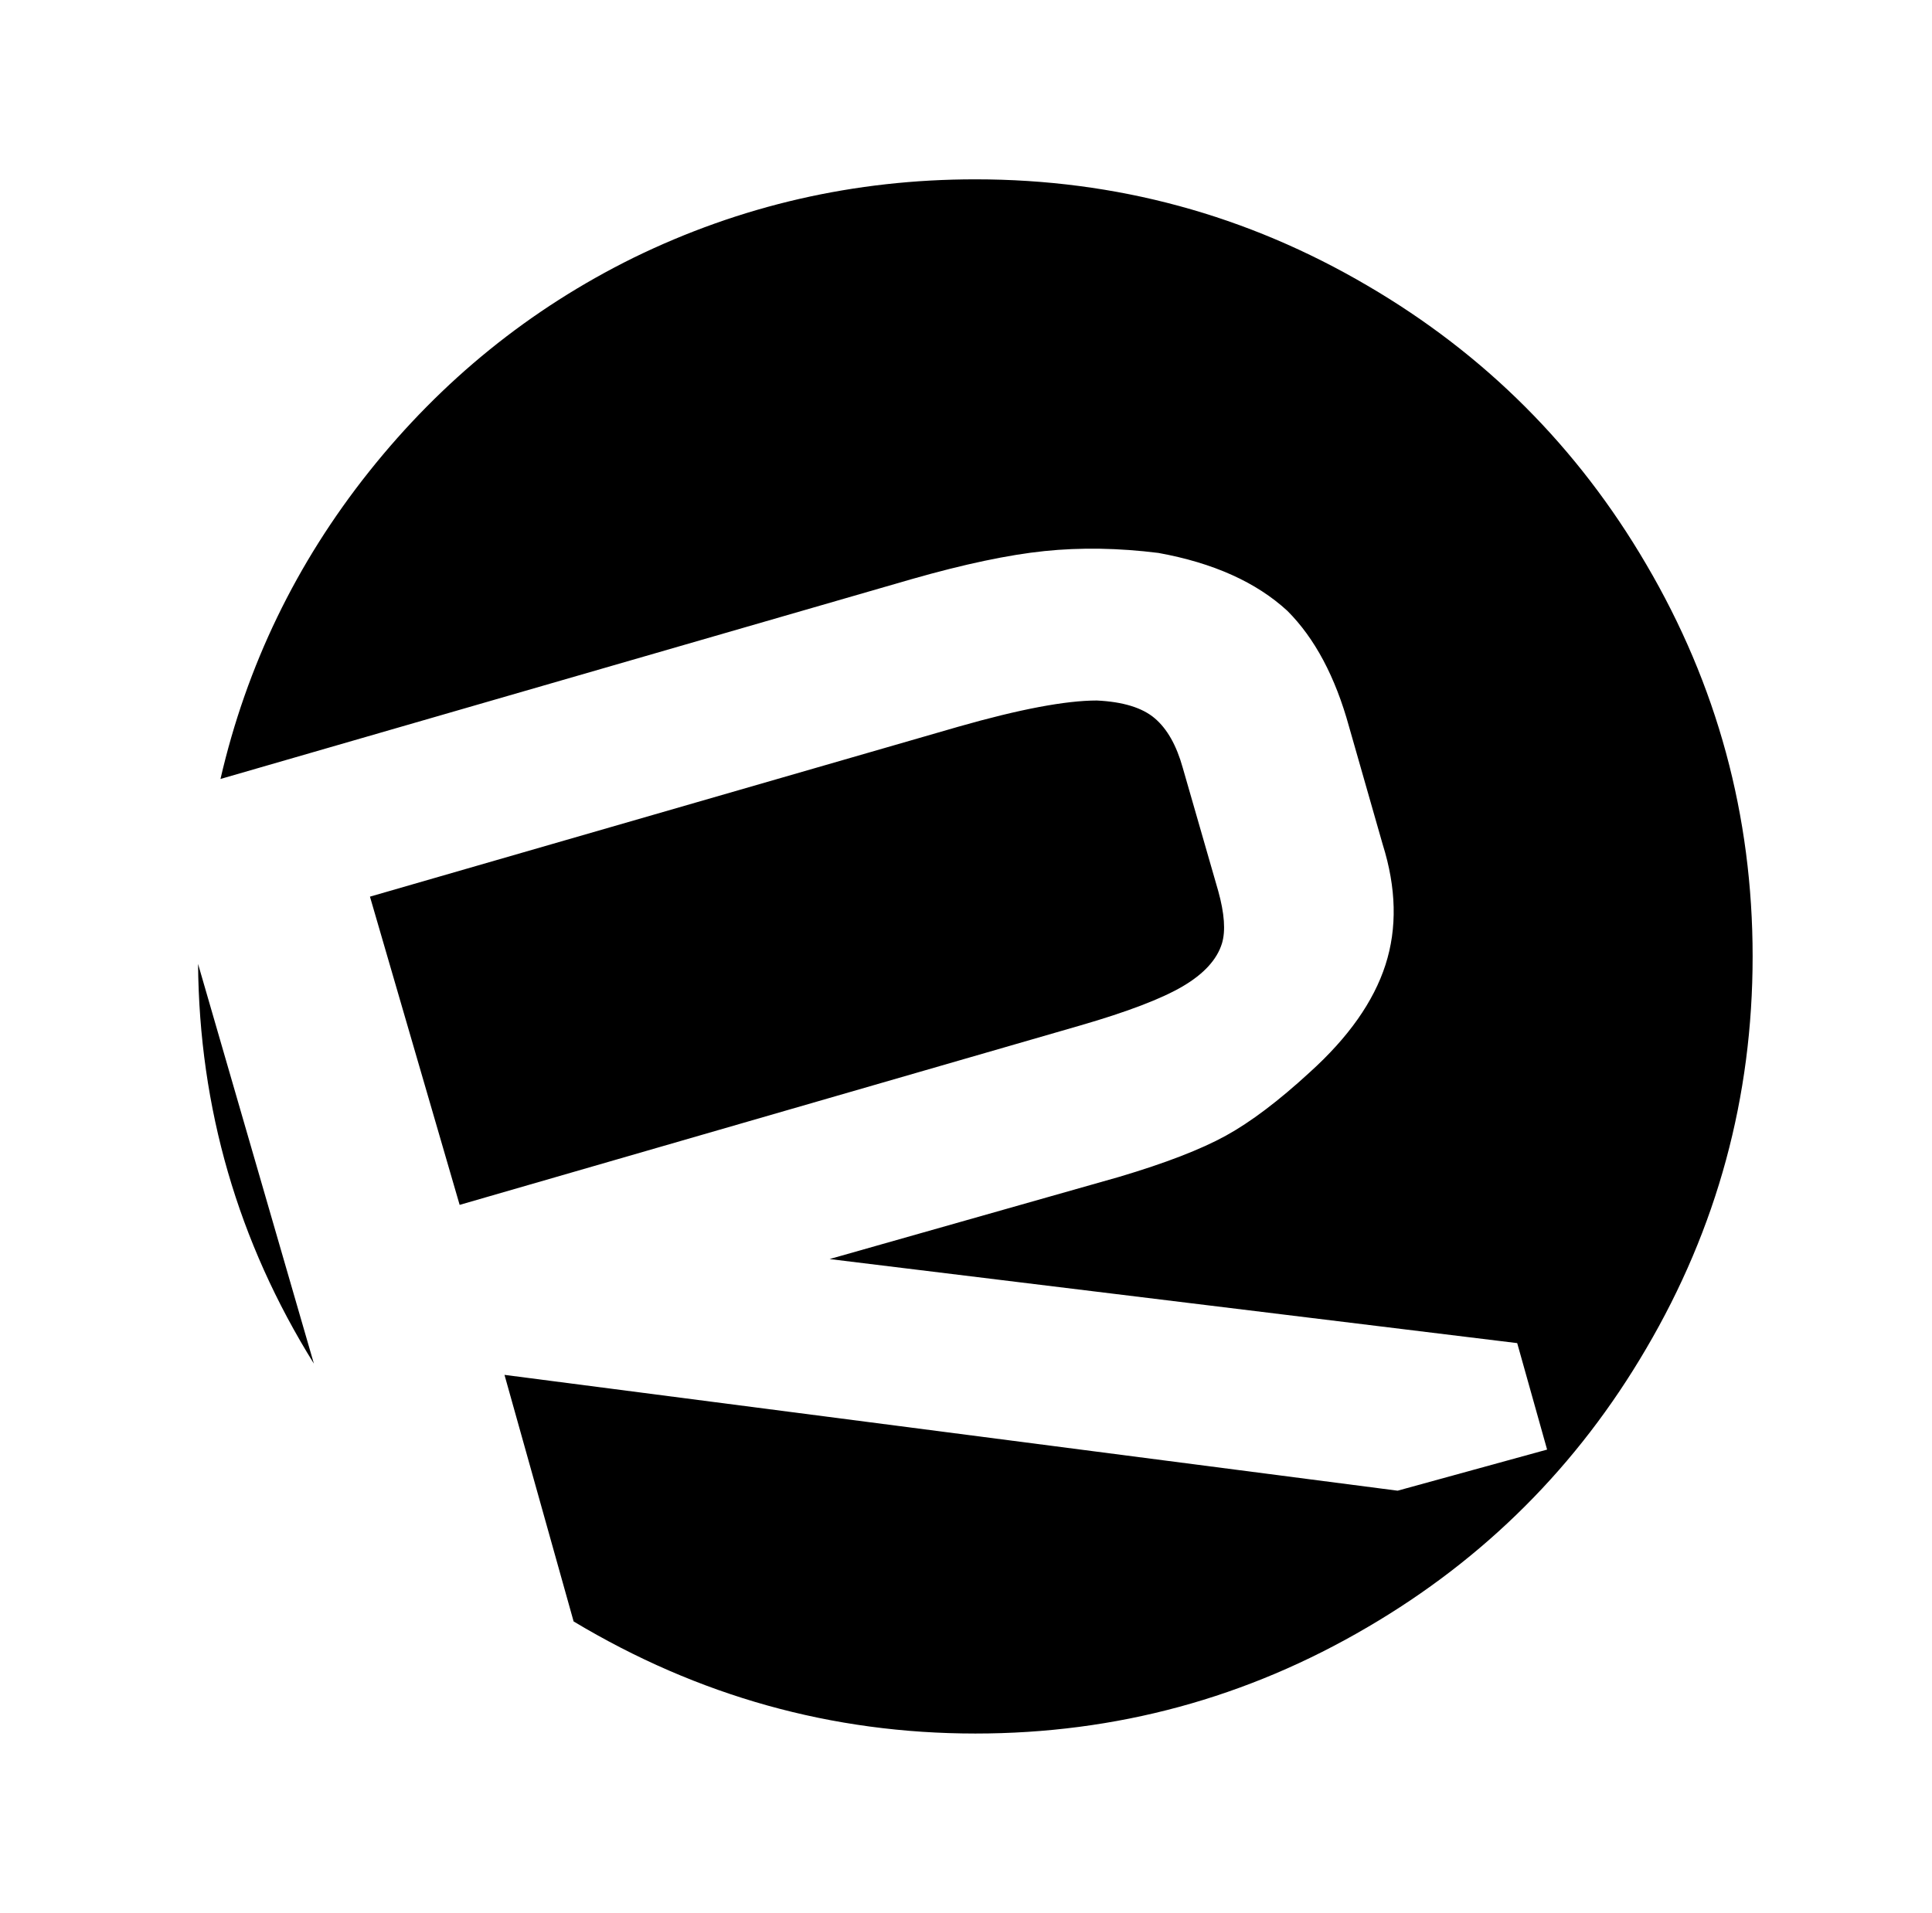
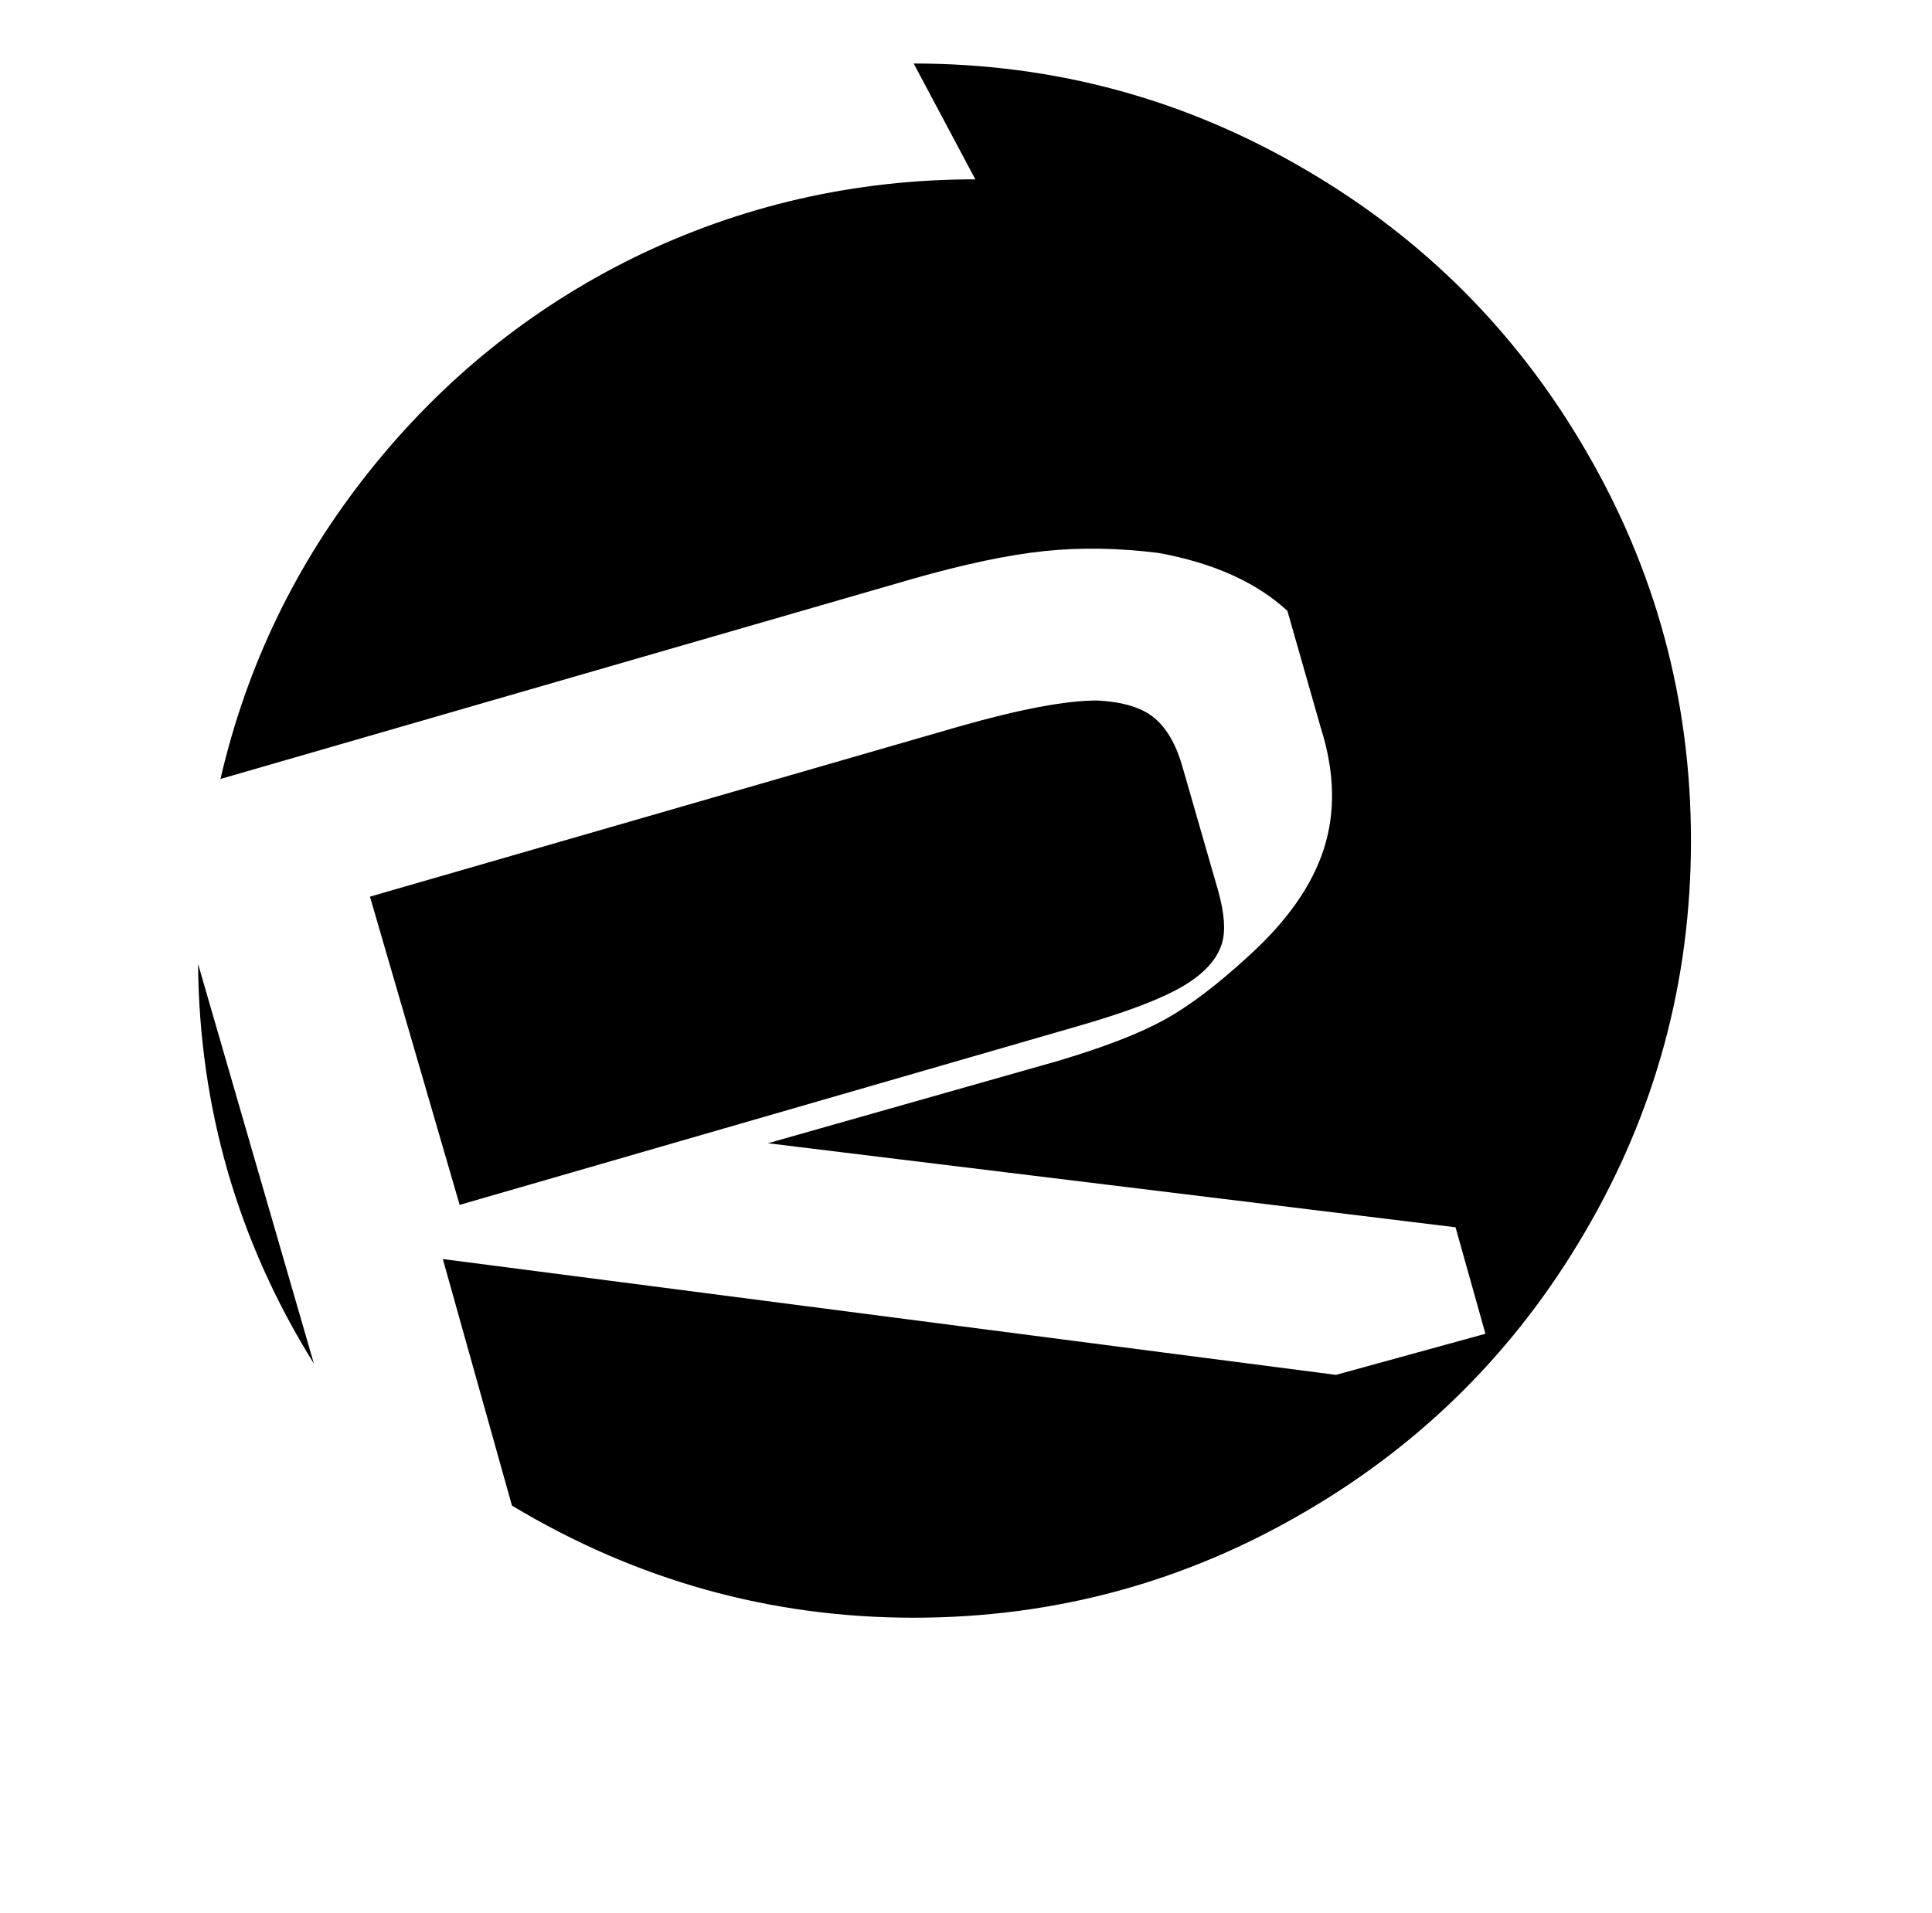
<svg xmlns="http://www.w3.org/2000/svg" version="1.1" viewBox="-10 0 1034 1024">
-   <path fill="currentColor" d="M512 96q-97 0 -183 42q-83 41 -141.5 114.5t-79.5 164.5l370 -107q42 -12 71 -15t61 1q44 8 69 31q22 22 33 62l18 63q11 35 1.5 64.5t-40.5 57.5q-25 23 -45 34t-57 22l-155 44l368 45l16 57l-80 22l-478 -62l37 132q100 60 215 60q113 0 210 -57q94 -55 149 -149 q57 -97 57 -210t-57 -210q-55 -94 -149 -149q-97 -57 -210 -57zM577 375q-25 0 -74 14l-315 91l48 165l332 -96q38 -11 55 -21t21 -23q3 -10 -2 -28l-19 -66q-5 -18 -15 -26.5t-31 -9.5zM96 516q1 116 62 214z" />
+   <path fill="currentColor" d="M512 96q-97 0 -183 42q-83 41 -141.5 114.5t-79.5 164.5l370 -107q42 -12 71 -15t61 1q44 8 69 31l18 63q11 35 1.5 64.5t-40.5 57.5q-25 23 -45 34t-57 22l-155 44l368 45l16 57l-80 22l-478 -62l37 132q100 60 215 60q113 0 210 -57q94 -55 149 -149 q57 -97 57 -210t-57 -210q-55 -94 -149 -149q-97 -57 -210 -57zM577 375q-25 0 -74 14l-315 91l48 165l332 -96q38 -11 55 -21t21 -23q3 -10 -2 -28l-19 -66q-5 -18 -15 -26.5t-31 -9.5zM96 516q1 116 62 214z" />
</svg>